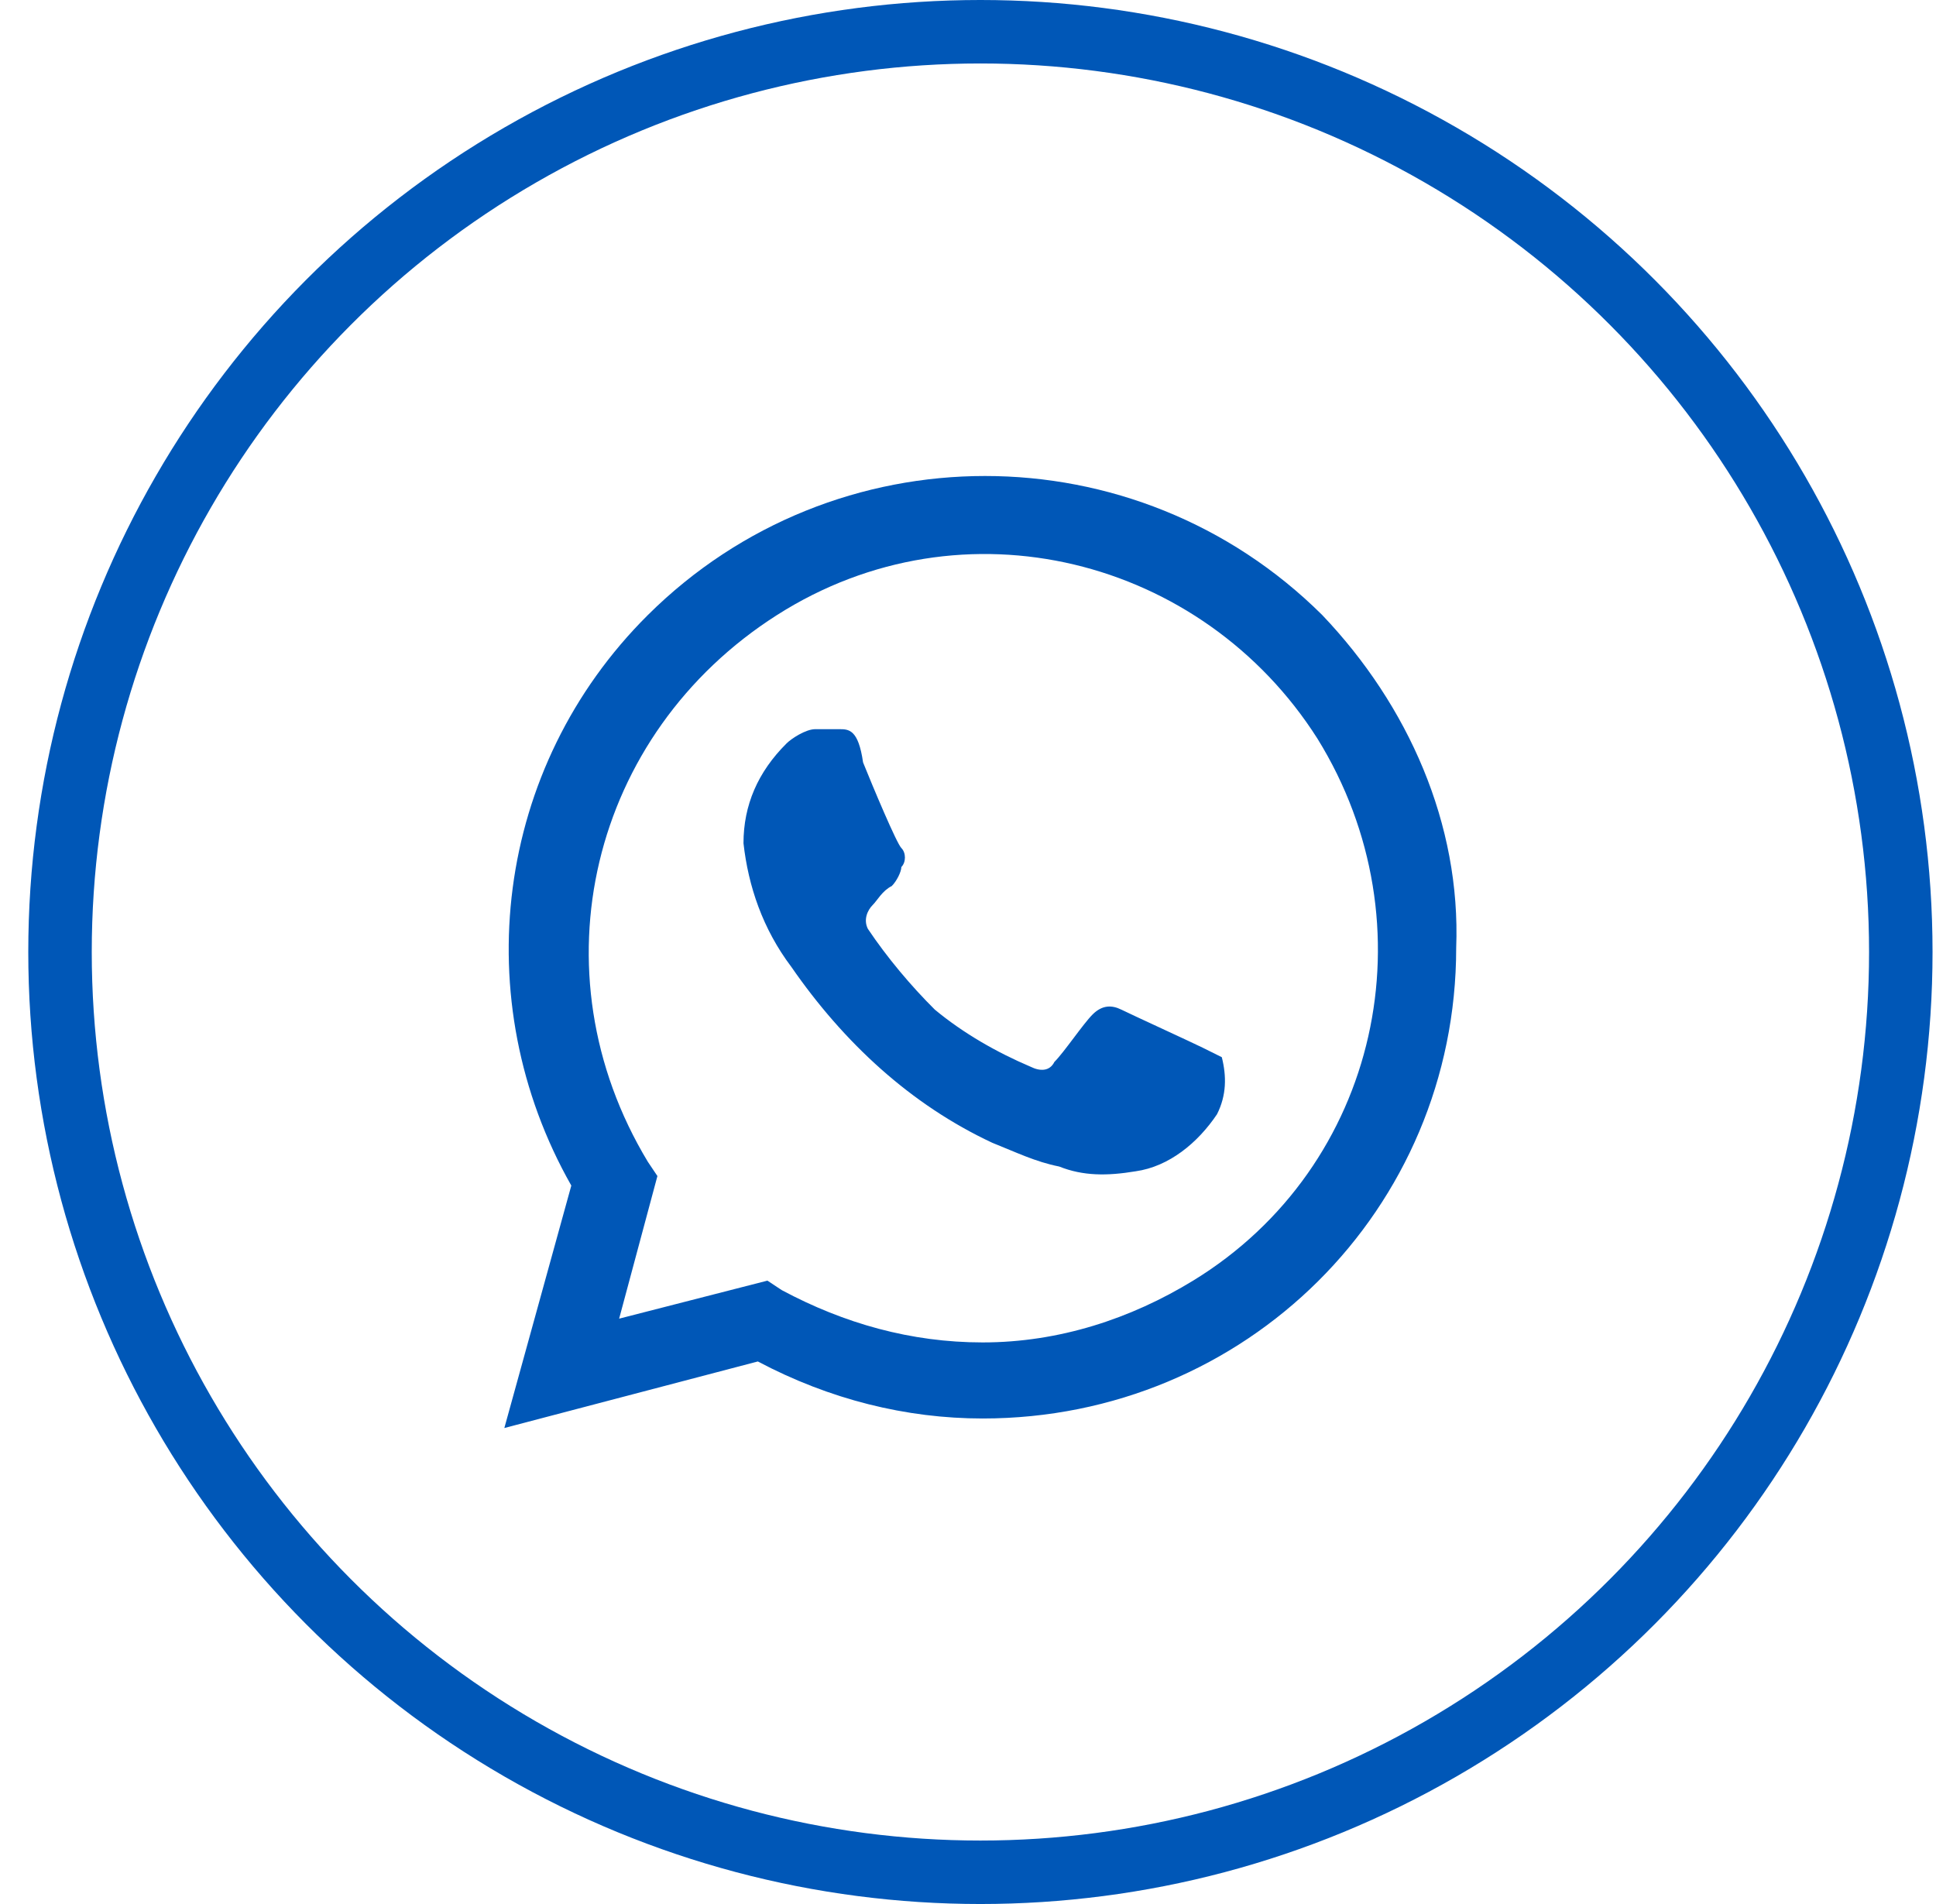
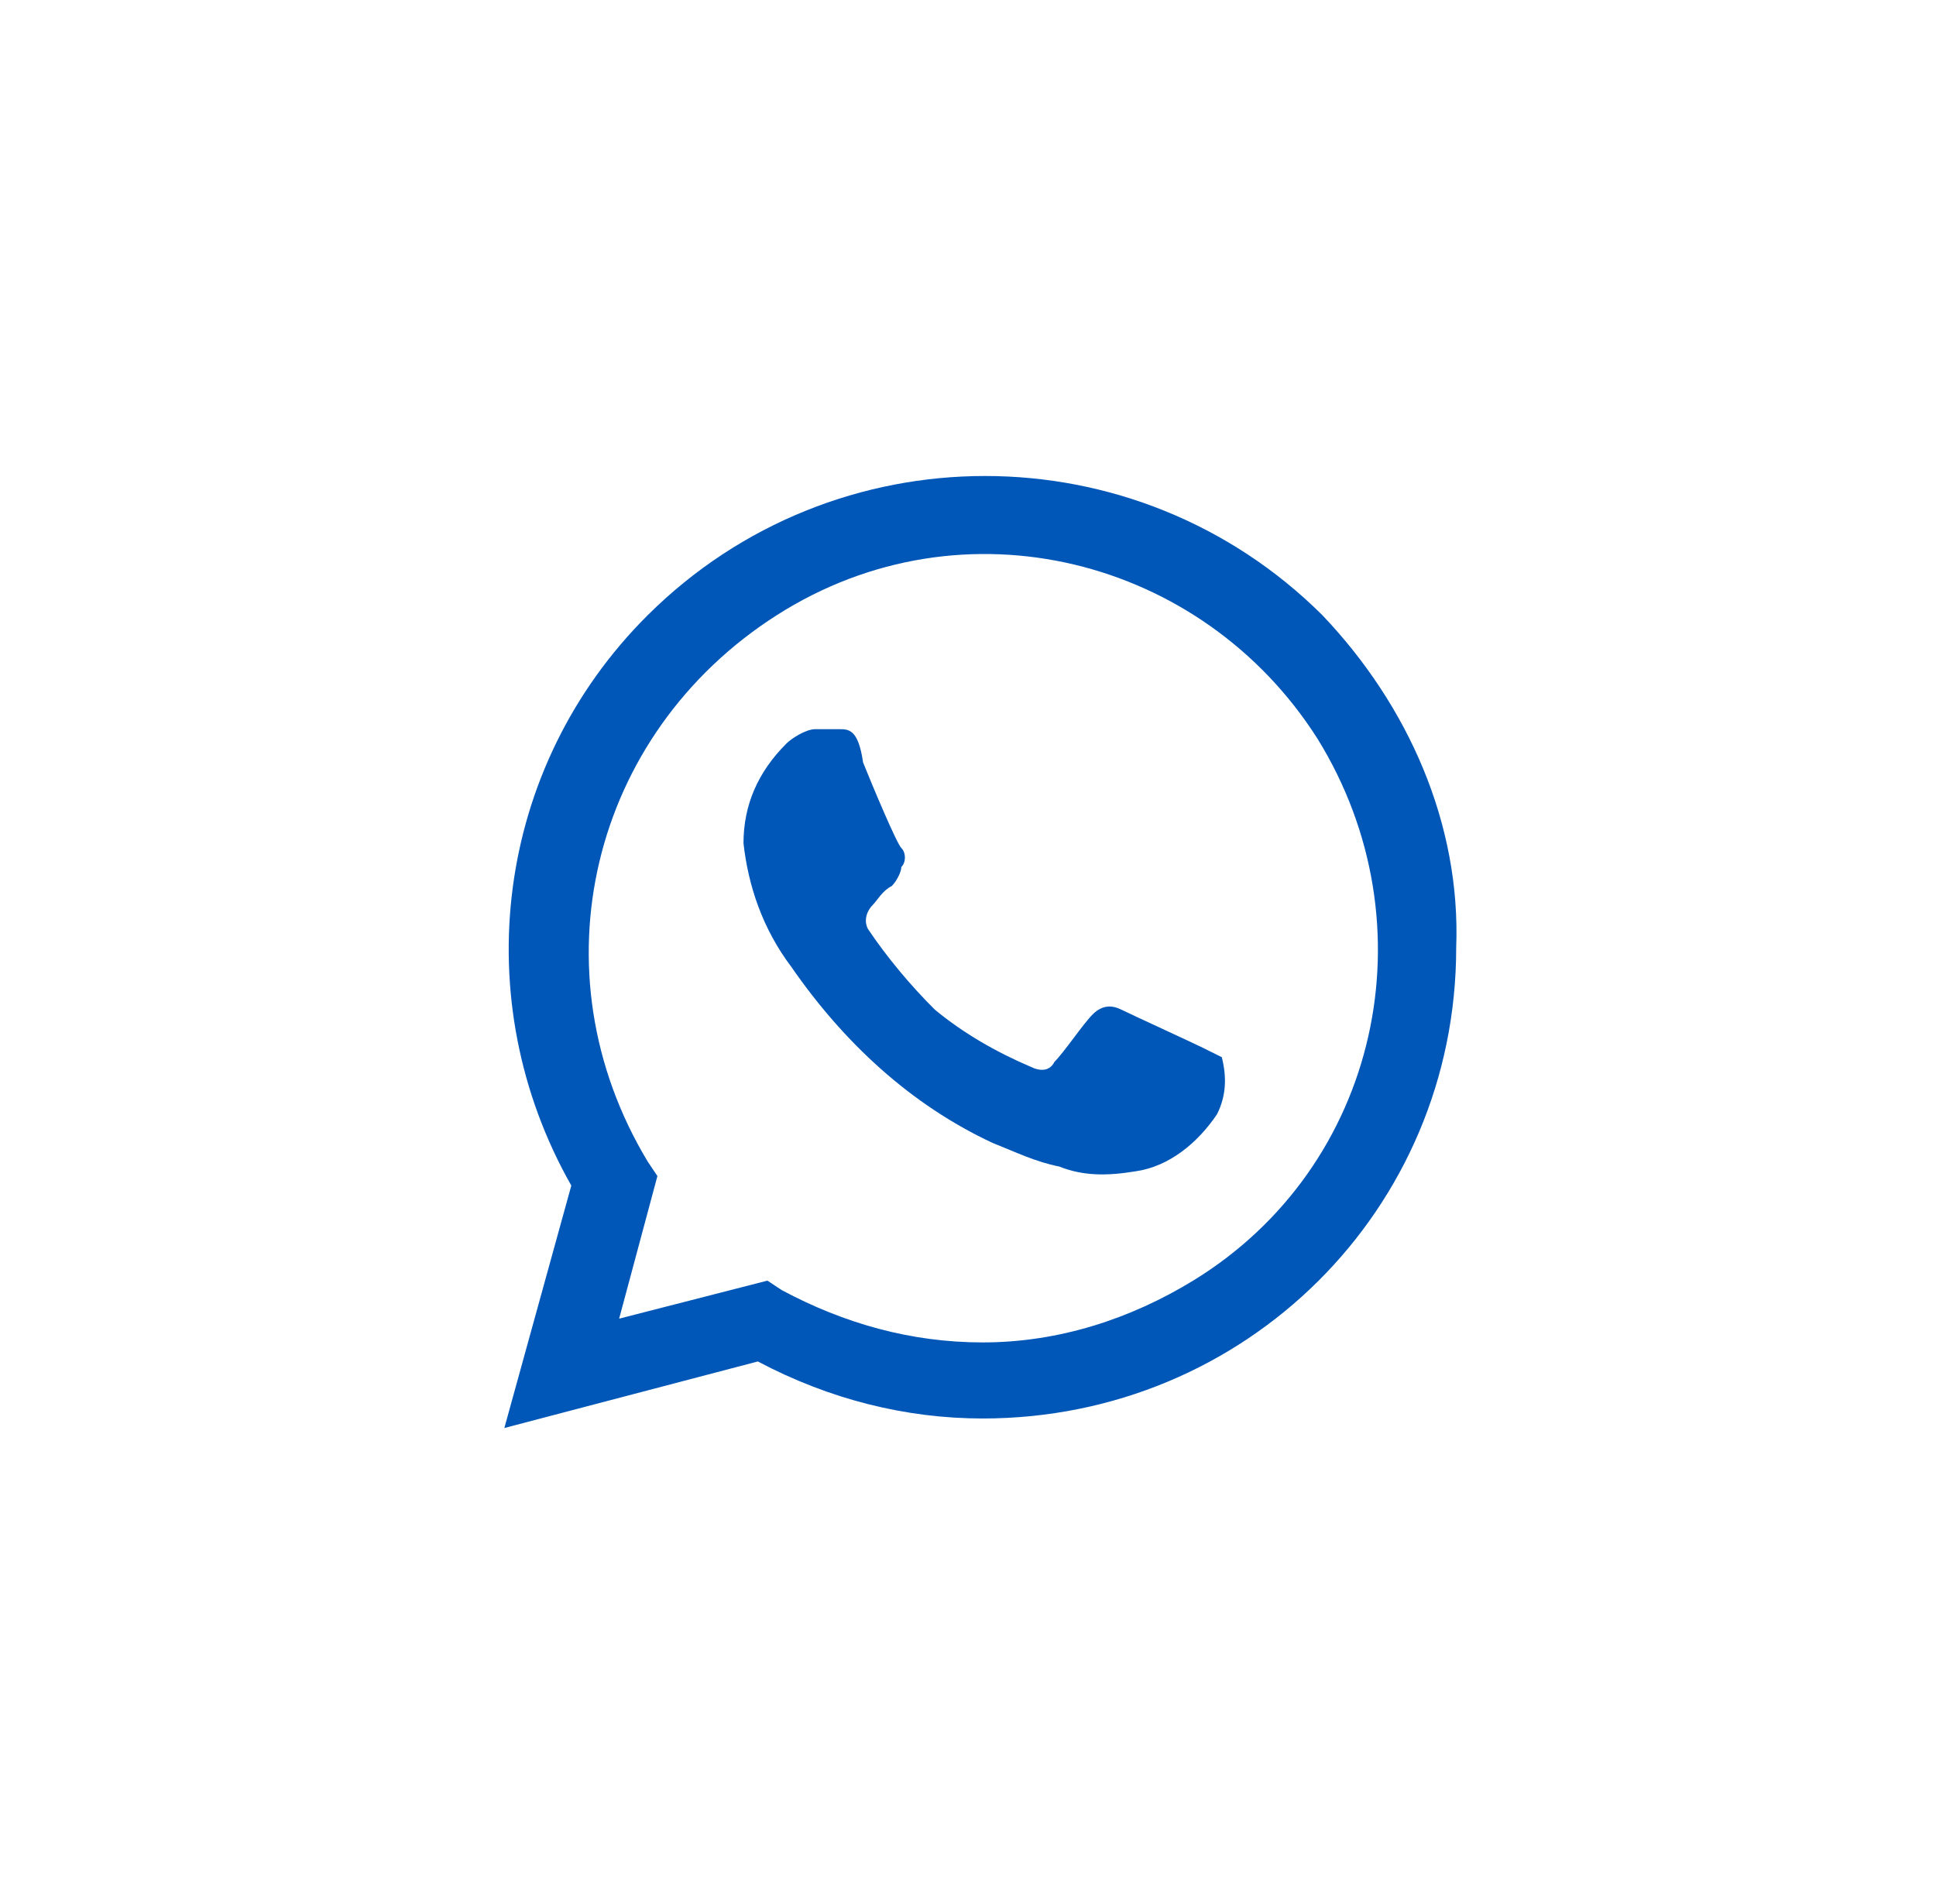
<svg xmlns="http://www.w3.org/2000/svg" width="61px" height="60px" viewBox="0 0 61 60" version="1.1">
  <title>6D96A2B2-4F94-4008-91A0-EFCCDD01ED6A</title>
  <g id="Design" stroke="none" stroke-width="1" fill="none" fill-rule="evenodd">
    <g id="FAQs-Arabic" transform="translate(-804, -1206)">
      <g id="Group-8" transform="translate(278, 1107)">
        <g id="Group-7" transform="translate(0, 73)">
          <g id="Group-4-Copy" transform="translate(385, 0)">
            <g id="Group-5" transform="translate(134, 26)">
              <g id="whatsapp" transform="translate(7.891, 0)">
                <g id="Group-8-Copy" stroke="#0057B7" stroke-width="2">
                  <g id="Group-4">
-                     <circle id="Oval" cx="30" cy="30" r="29" />
-                   </g>
+                     </g>
                </g>
                <path d="M37.003,33.015 C36.702,32.865 34.743,31.966 34.441,31.816 C34.14,31.667 33.838,31.667 33.537,31.966 C33.235,32.266 32.633,33.165 32.331,33.464 C32.181,33.764 31.879,33.764 31.578,33.614 C30.523,33.165 29.468,32.566 28.564,31.816 C27.81,31.067 27.056,30.169 26.454,29.27 C26.303,28.97 26.454,28.67 26.604,28.521 C26.755,28.371 26.906,28.071 27.207,27.921 C27.358,27.772 27.509,27.472 27.509,27.322 C27.659,27.172 27.659,26.873 27.509,26.723 C27.358,26.573 26.604,24.775 26.303,24.026 C26.152,22.978 25.851,22.978 25.549,22.978 L24.796,22.978 C24.494,22.978 24.042,23.277 23.892,23.427 C22.987,24.326 22.535,25.375 22.535,26.573 C22.686,27.921 23.138,29.27 24.042,30.468 C25.7,32.865 27.81,34.813 30.372,36.011 C31.126,36.311 31.728,36.61 32.482,36.76 C33.235,37.06 33.989,37.06 34.893,36.91 C35.948,36.76 36.852,36.011 37.455,35.112 C37.757,34.513 37.757,33.914 37.606,33.315 L37.003,33.015 M40.771,19.382 C34.893,13.539 25.399,13.539 19.521,19.382 C14.699,24.176 13.794,31.517 17.11,37.36 L15,45 L22.987,42.903 C25.248,44.101 27.659,44.7 30.071,44.7 C38.359,44.7 44.991,38.109 44.991,29.869 C45.141,25.974 43.483,22.228 40.771,19.382 M36.702,40.356 C34.743,41.554 32.482,42.303 30.071,42.303 C27.81,42.303 25.7,41.704 23.741,40.655 L23.289,40.356 L18.617,41.554 L19.823,37.06 L19.521,36.61 C15.904,30.618 17.713,23.127 23.59,19.382 C29.468,15.637 37.003,17.584 40.62,23.277 C44.237,29.12 42.579,36.76 36.702,40.356" id="Shape" fill="#0057B7" fill-rule="nonzero" />
              </g>
            </g>
          </g>
        </g>
      </g>
    </g>
  </g>
</svg>